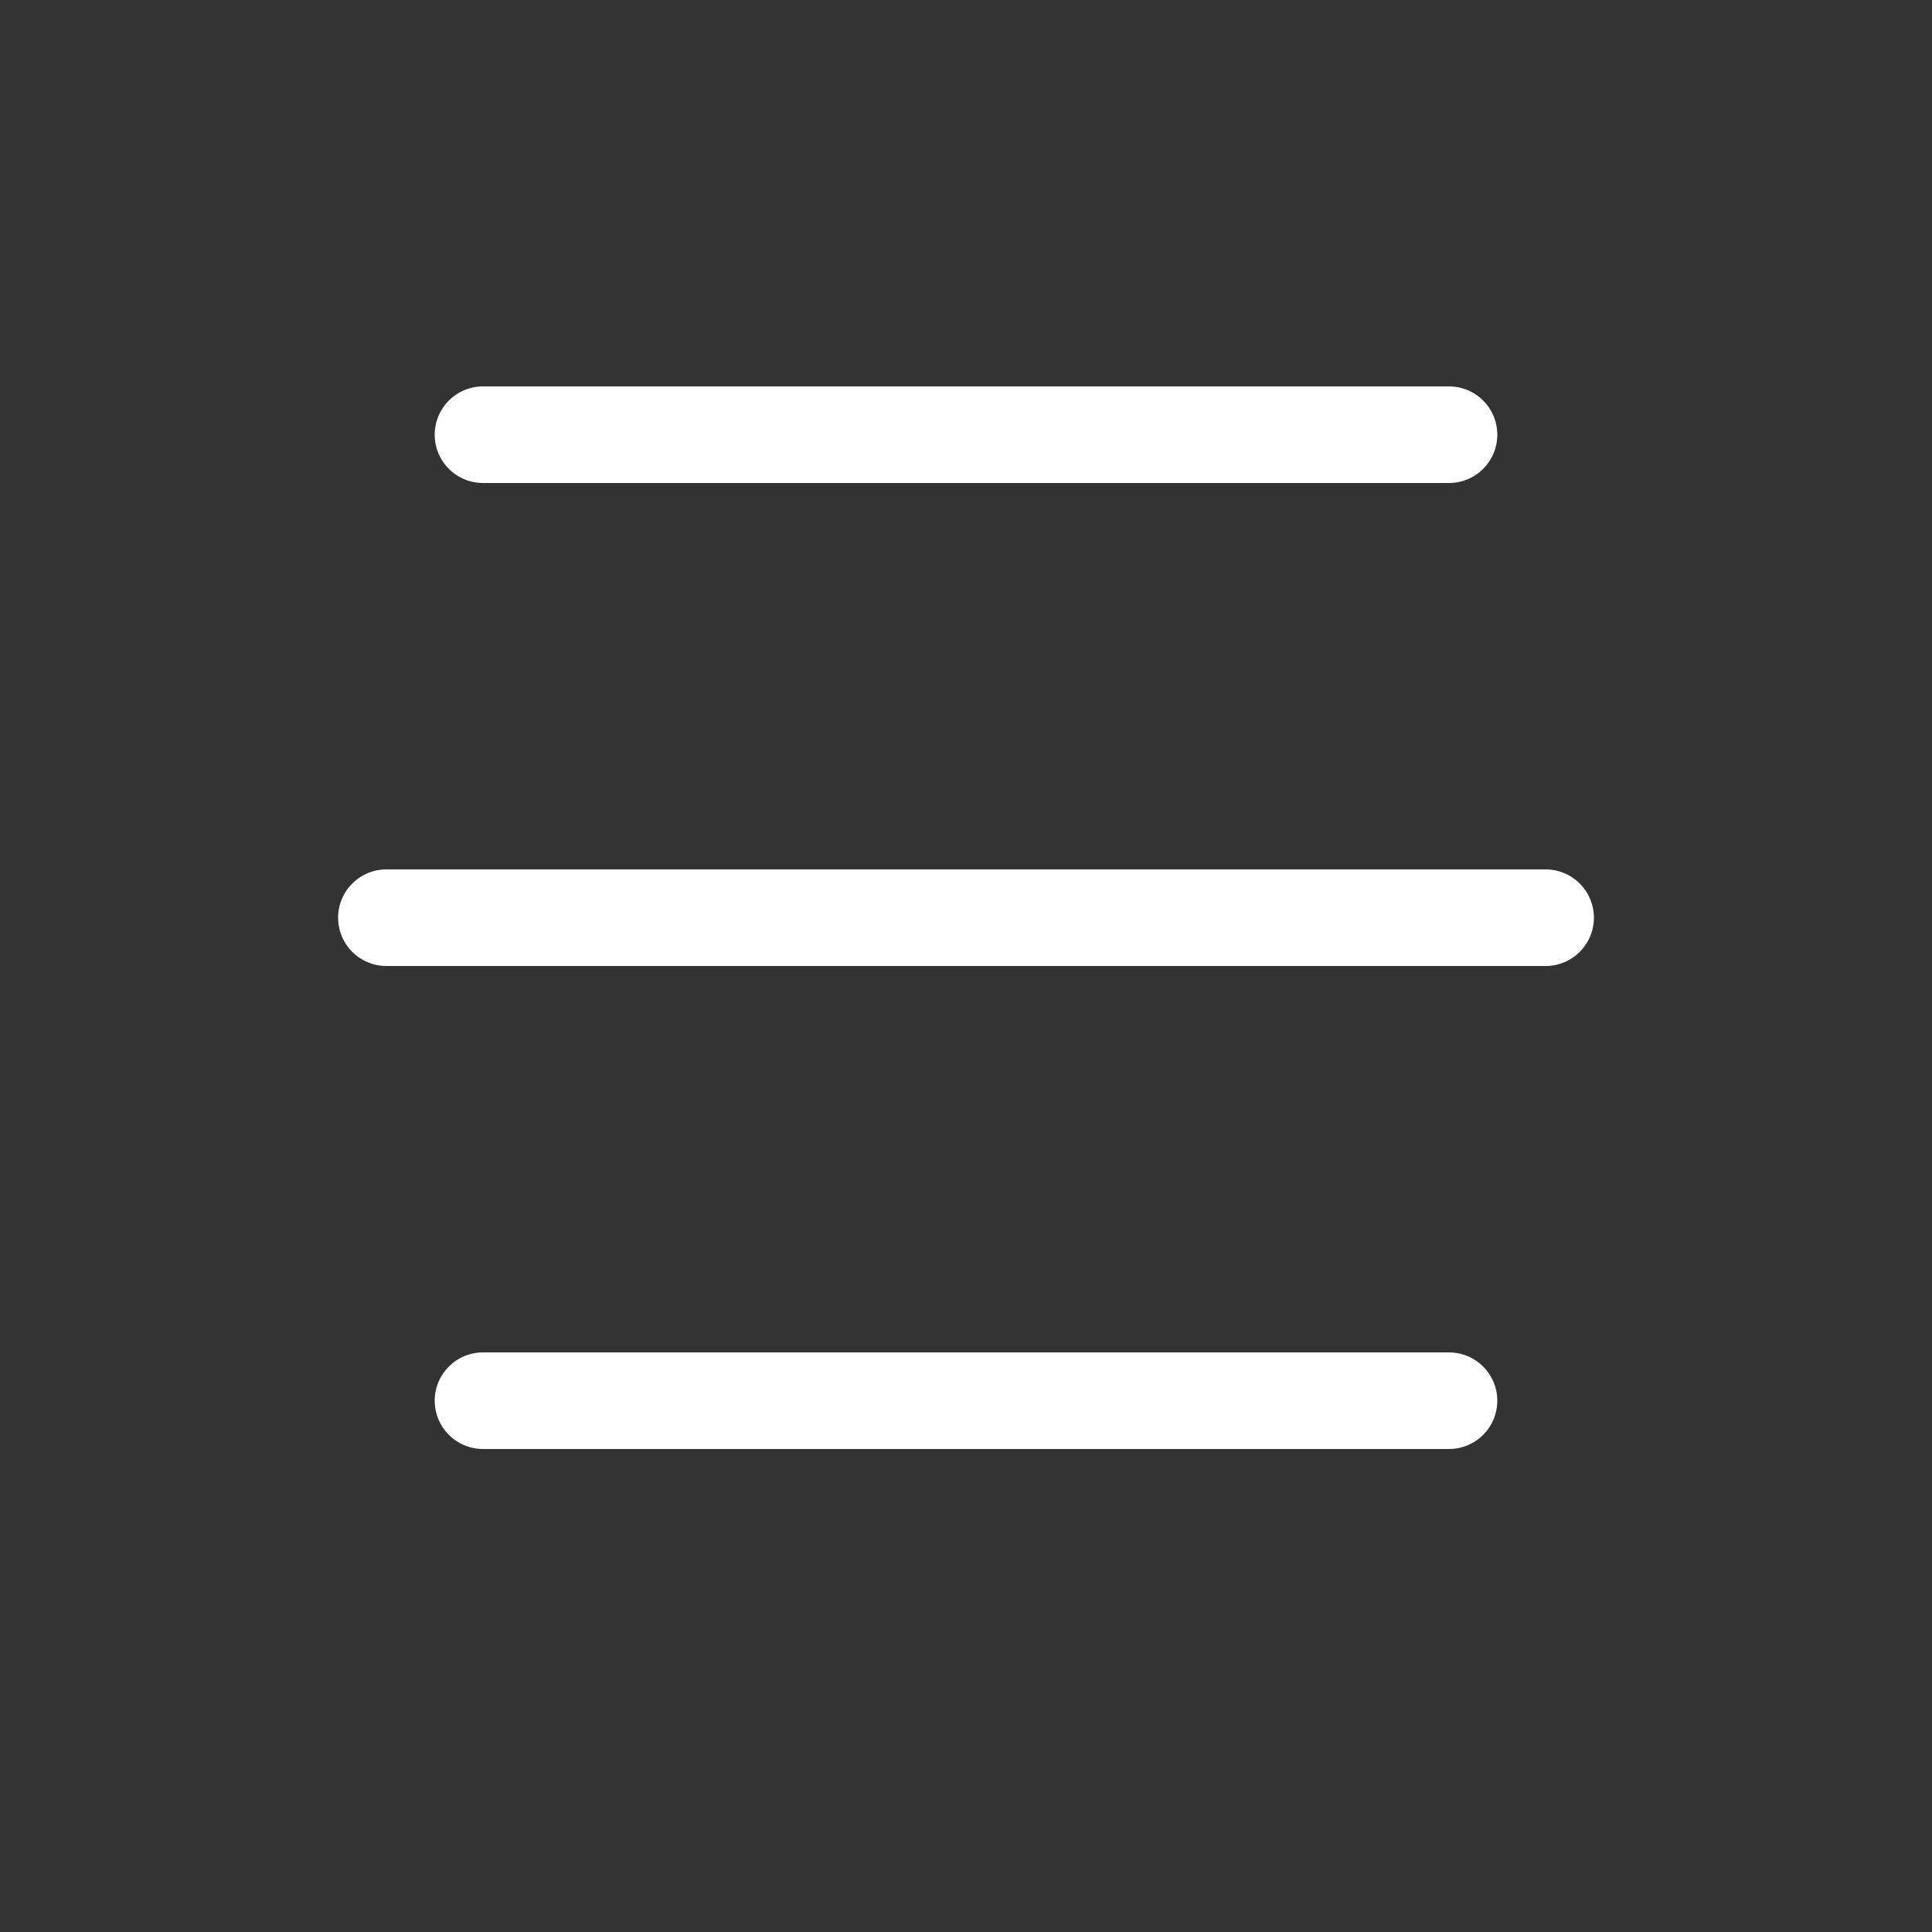
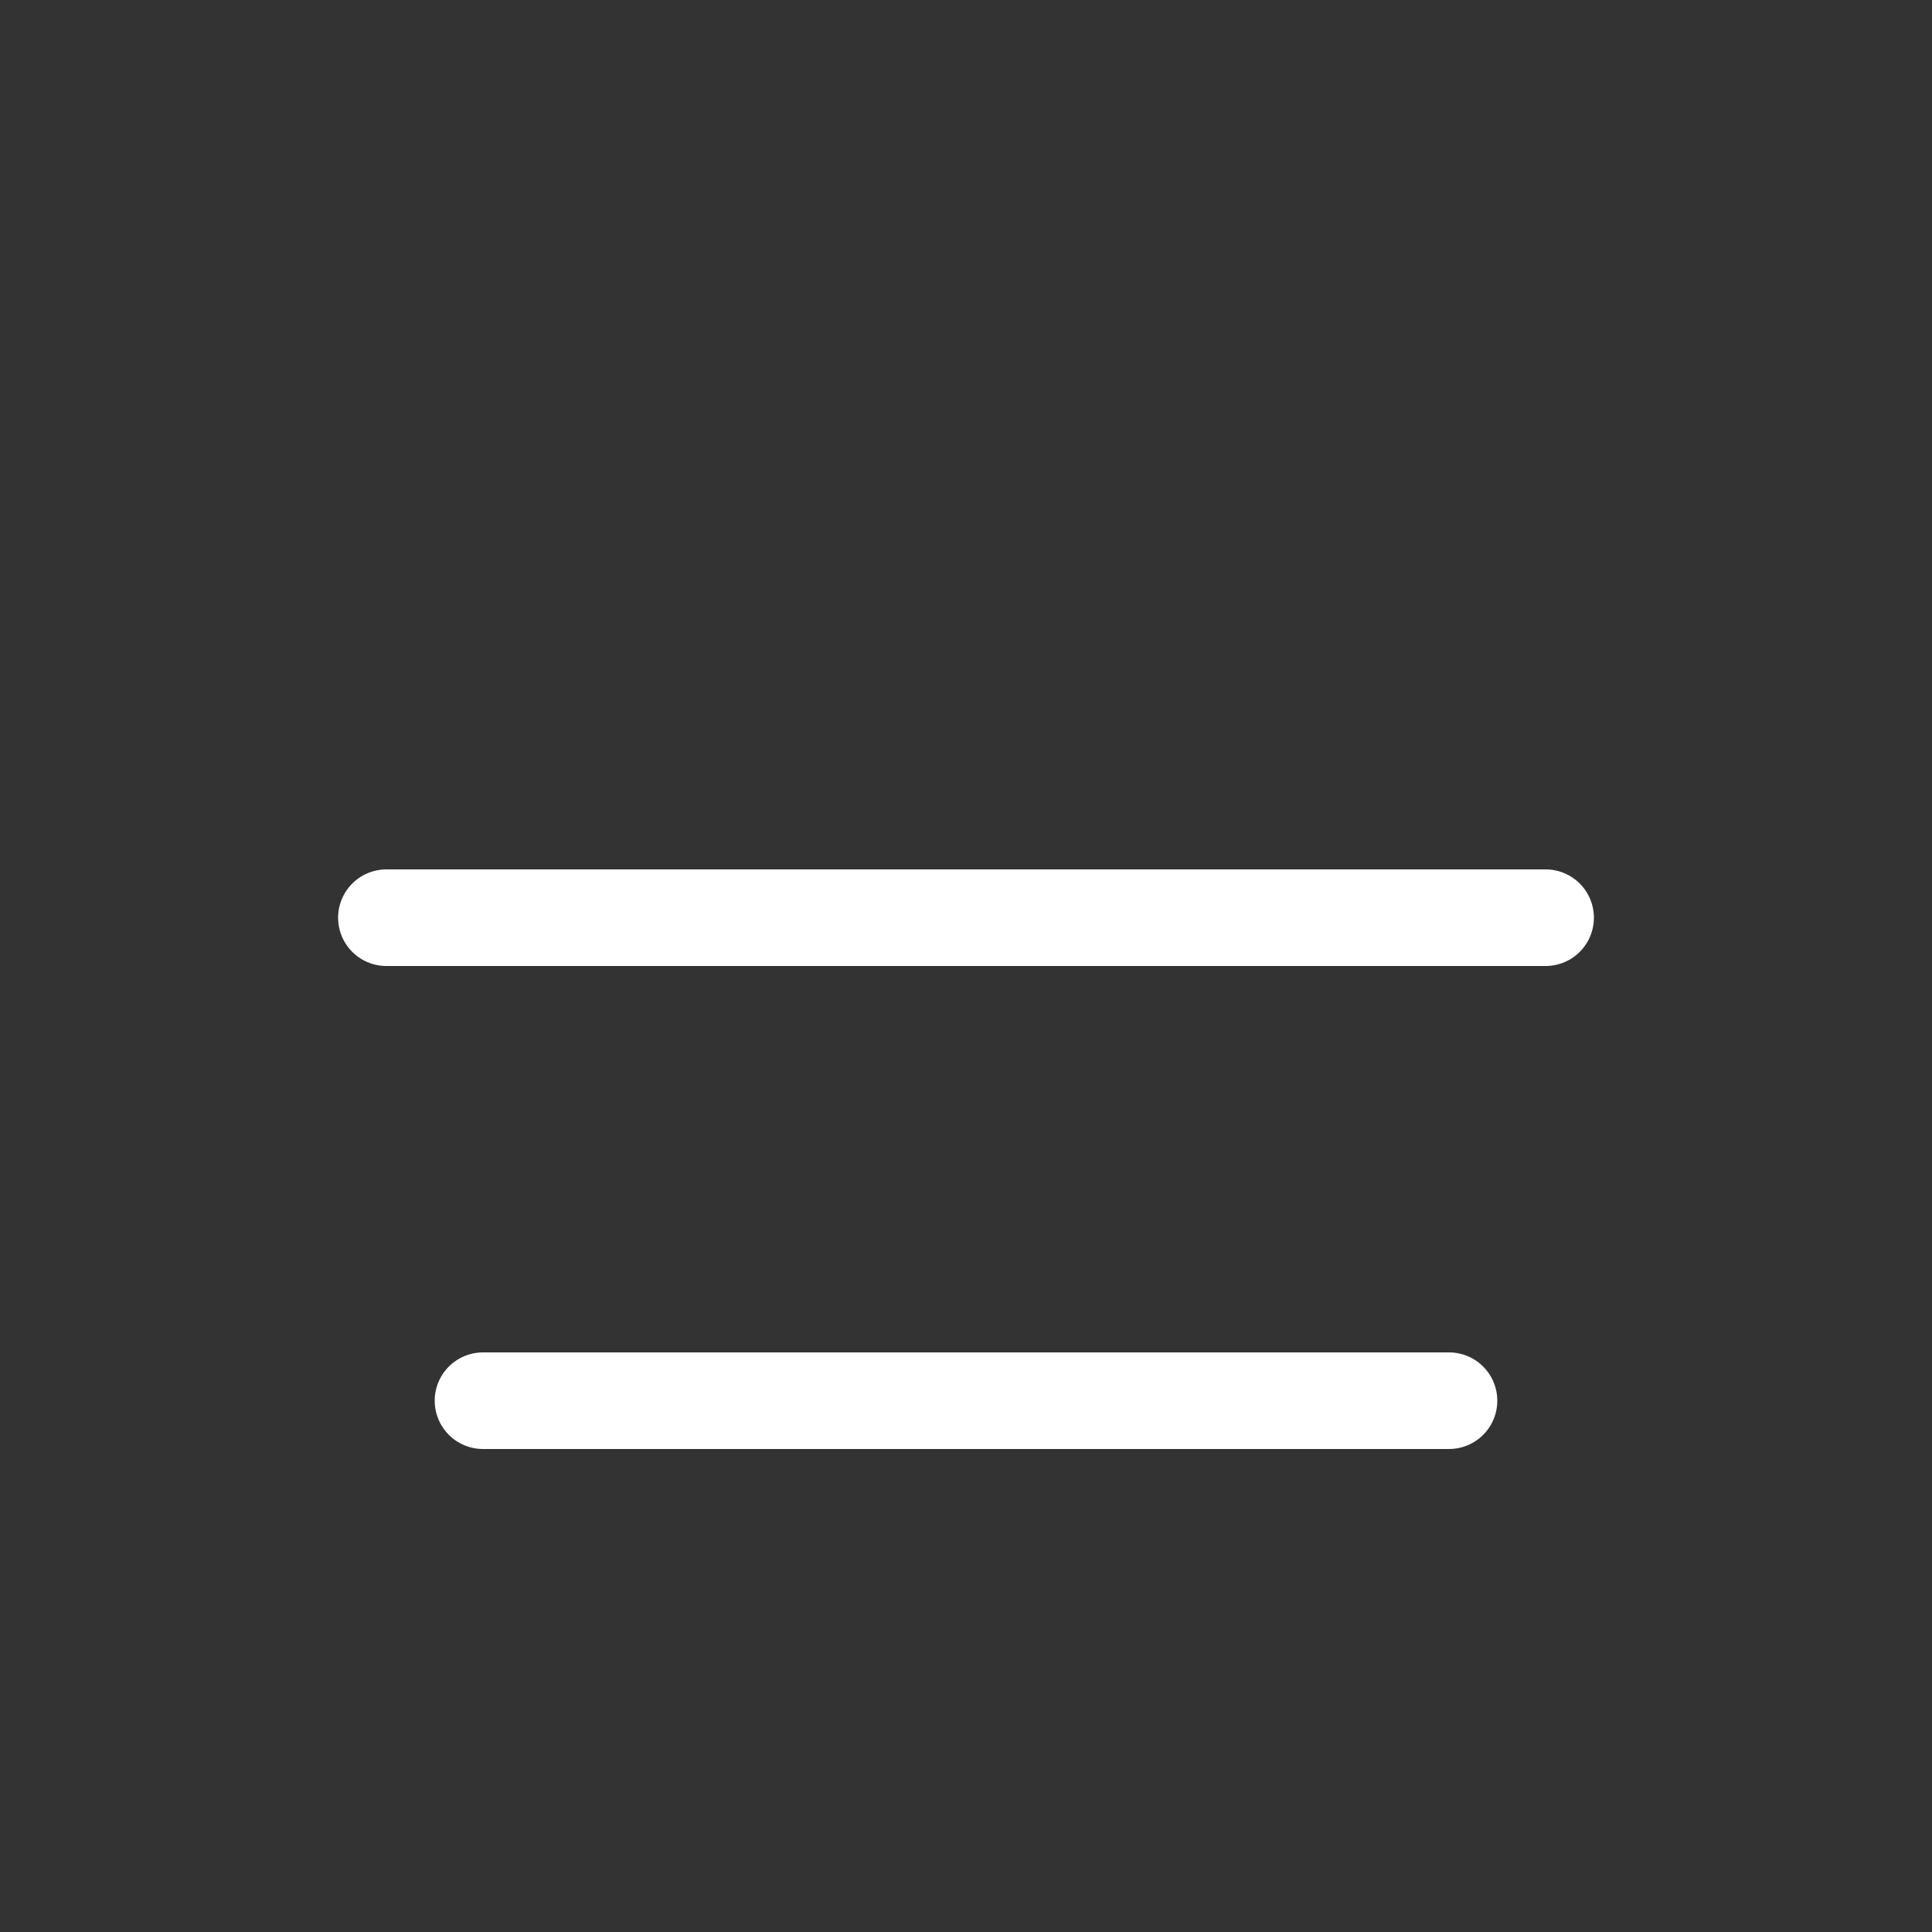
<svg xmlns="http://www.w3.org/2000/svg" width="40" height="40" viewBox="0 0 40 40" fill="none">
  <rect x="0" y="0" width="40" height="40" fill="#333333" stroke="none" />
-   <line x1="10" y1="9" x2="30" y2="9" stroke="white" stroke-width="2" stroke-linecap="round" />
  <line x1="8" y1="19" x2="32" y2="19" stroke="white" stroke-width="2" stroke-linecap="round" />
  <line x1="10" y1="29" x2="30" y2="29" stroke="white" stroke-width="2" stroke-linecap="round" />
</svg>